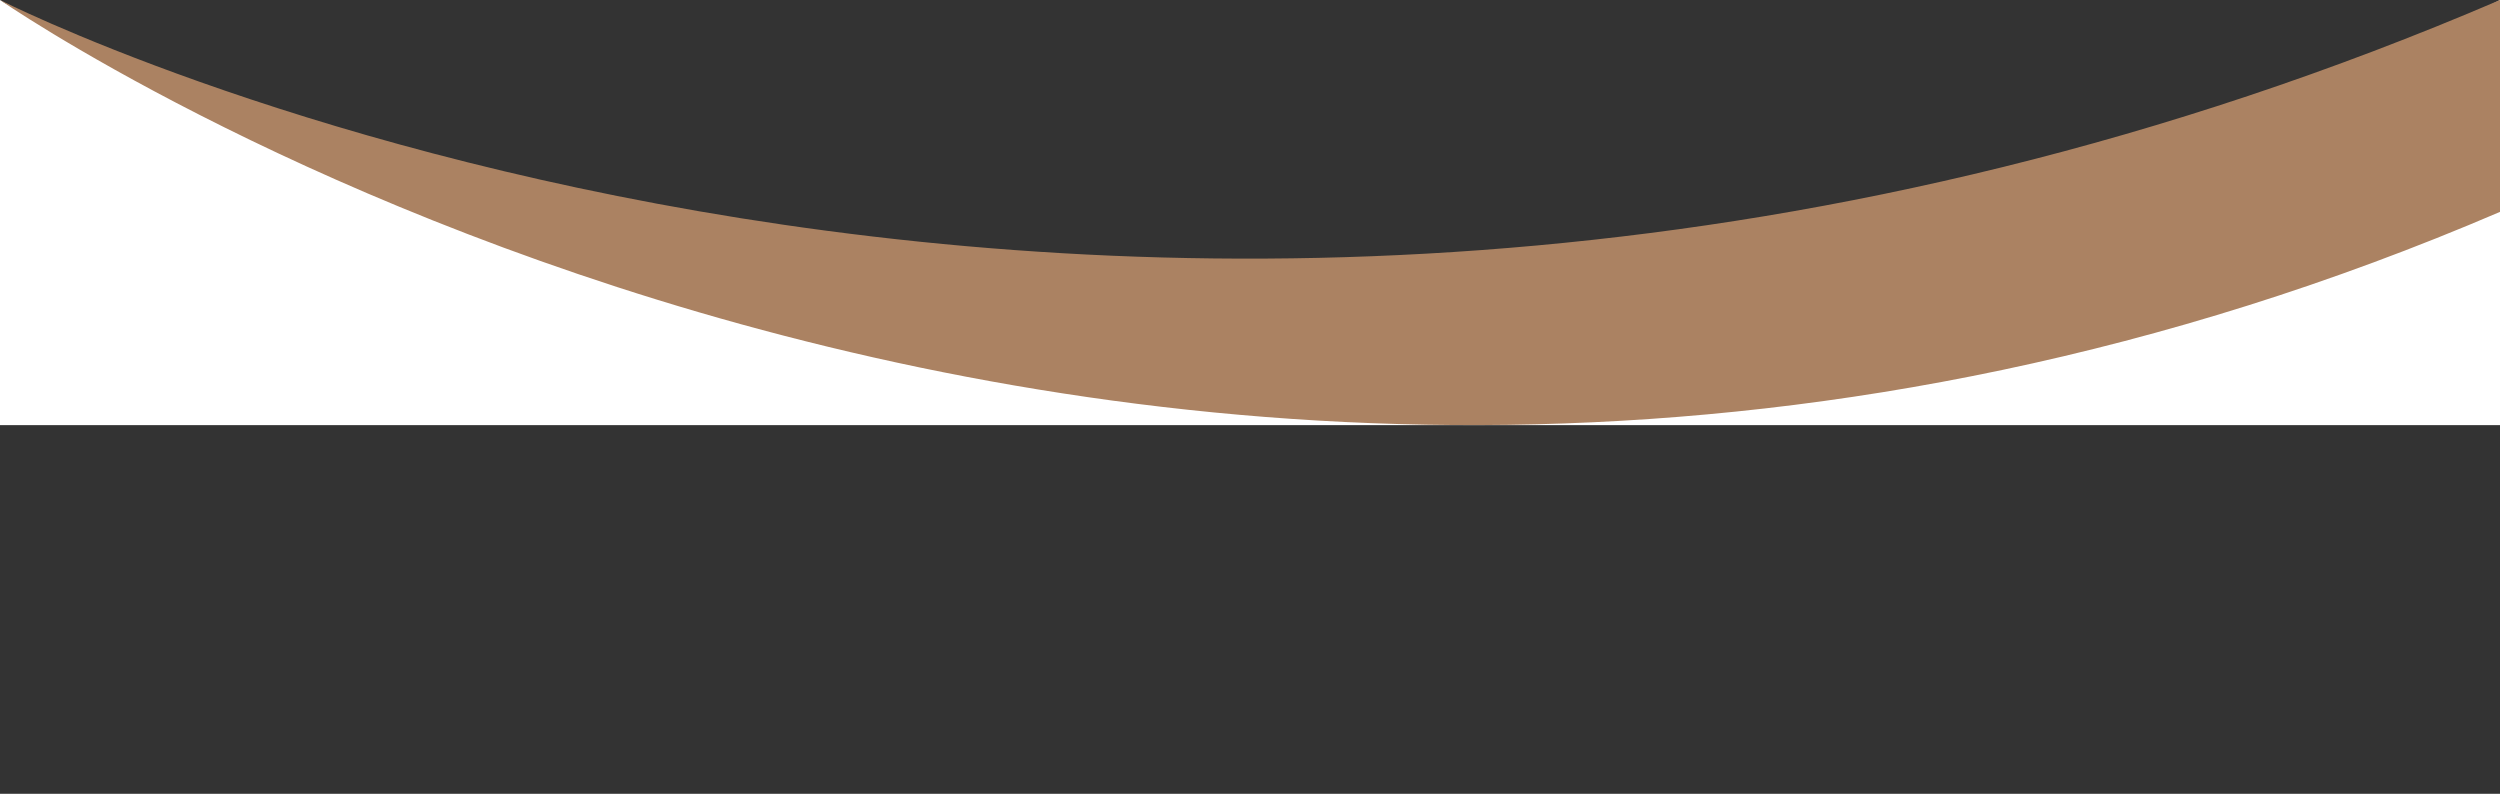
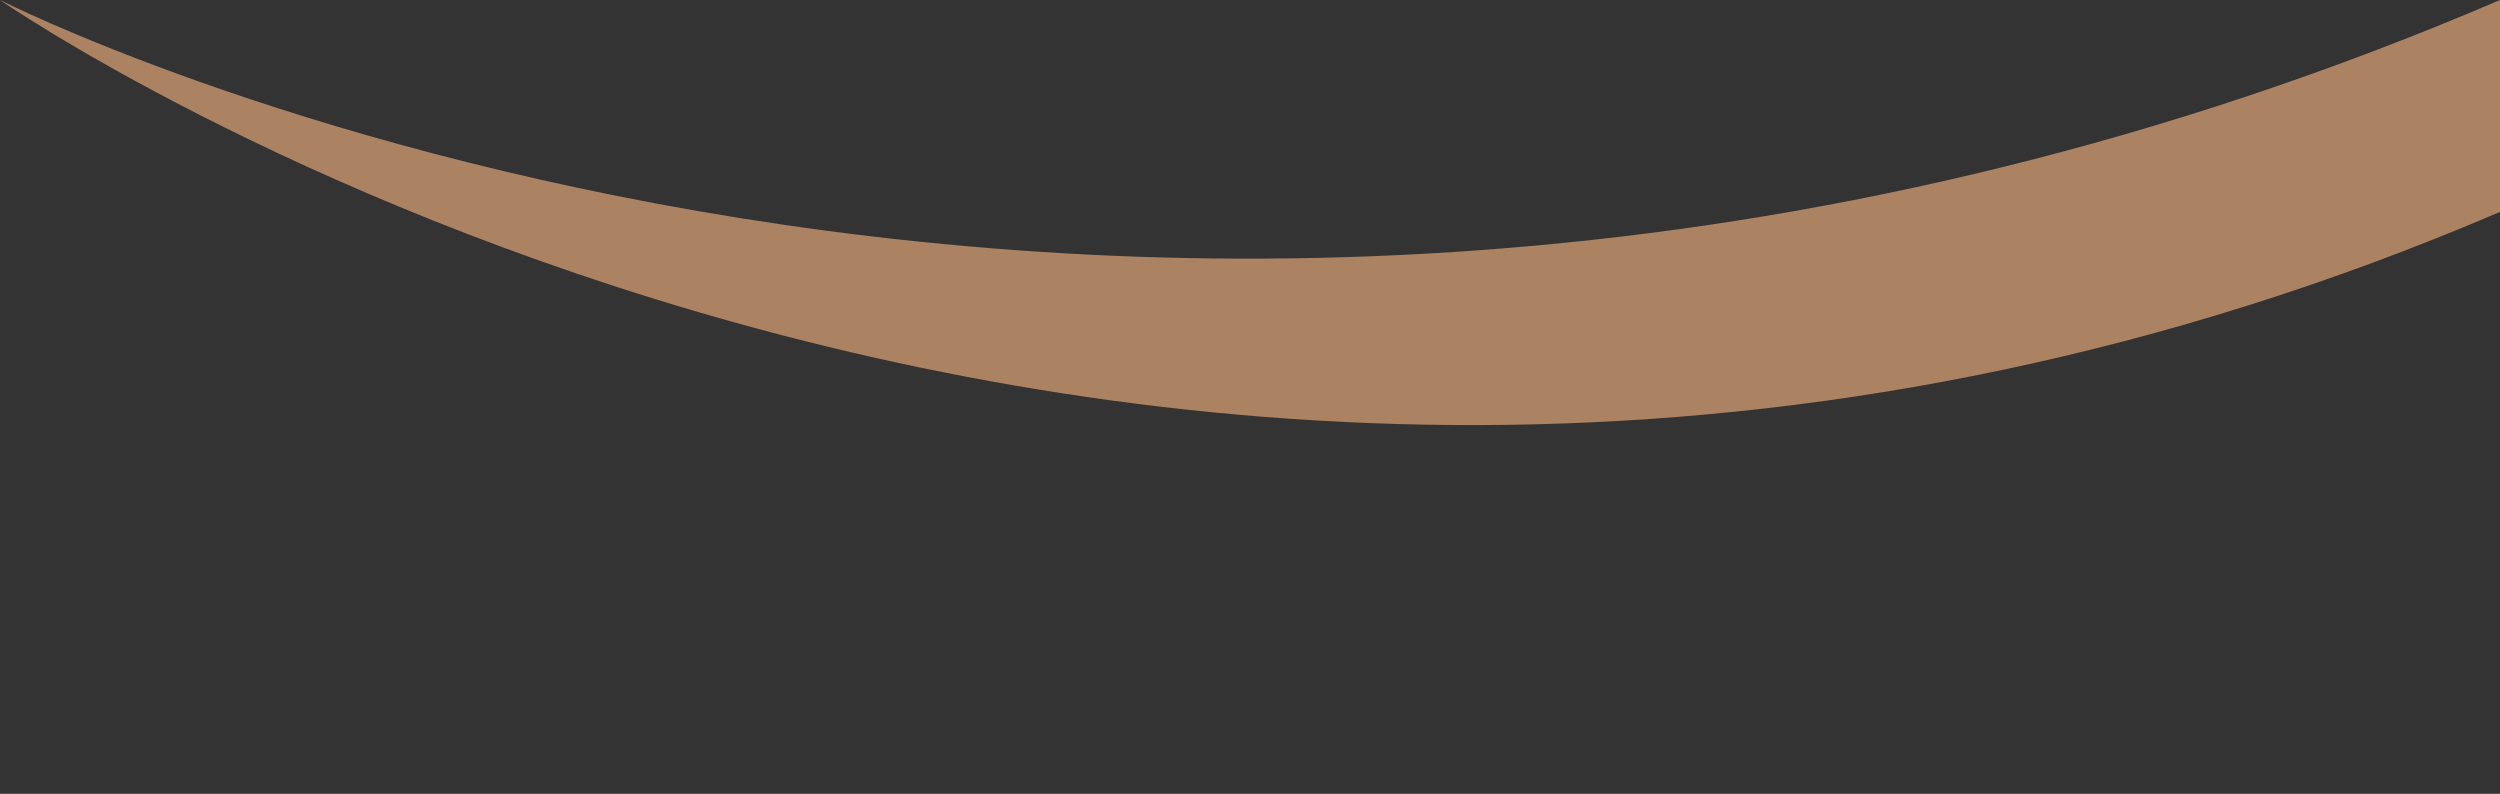
<svg xmlns="http://www.w3.org/2000/svg" fill="#000000" height="458.2" preserveAspectRatio="xMidYMid meet" version="1" viewBox="0.0 0.0 1443.0 458.2" width="1443" zoomAndPan="magnify">
  <rect x="0.0" y="0.0" width="1443.0" height="458.2" fill="#333333" stroke="none" />
  <g id="change1_1">
-     <path d="M0,0V245.4H1443V0C671.7,406.4,0,0,0,0Z" fill="#ffffff" />
-   </g>
+     </g>
  <g id="change2_1">
    <path d="M0,0S659.3,458.2,1443,122.3V0C659.3,335.9,0,0,0,0Z" fill="#ab8262" />
  </g>
</svg>